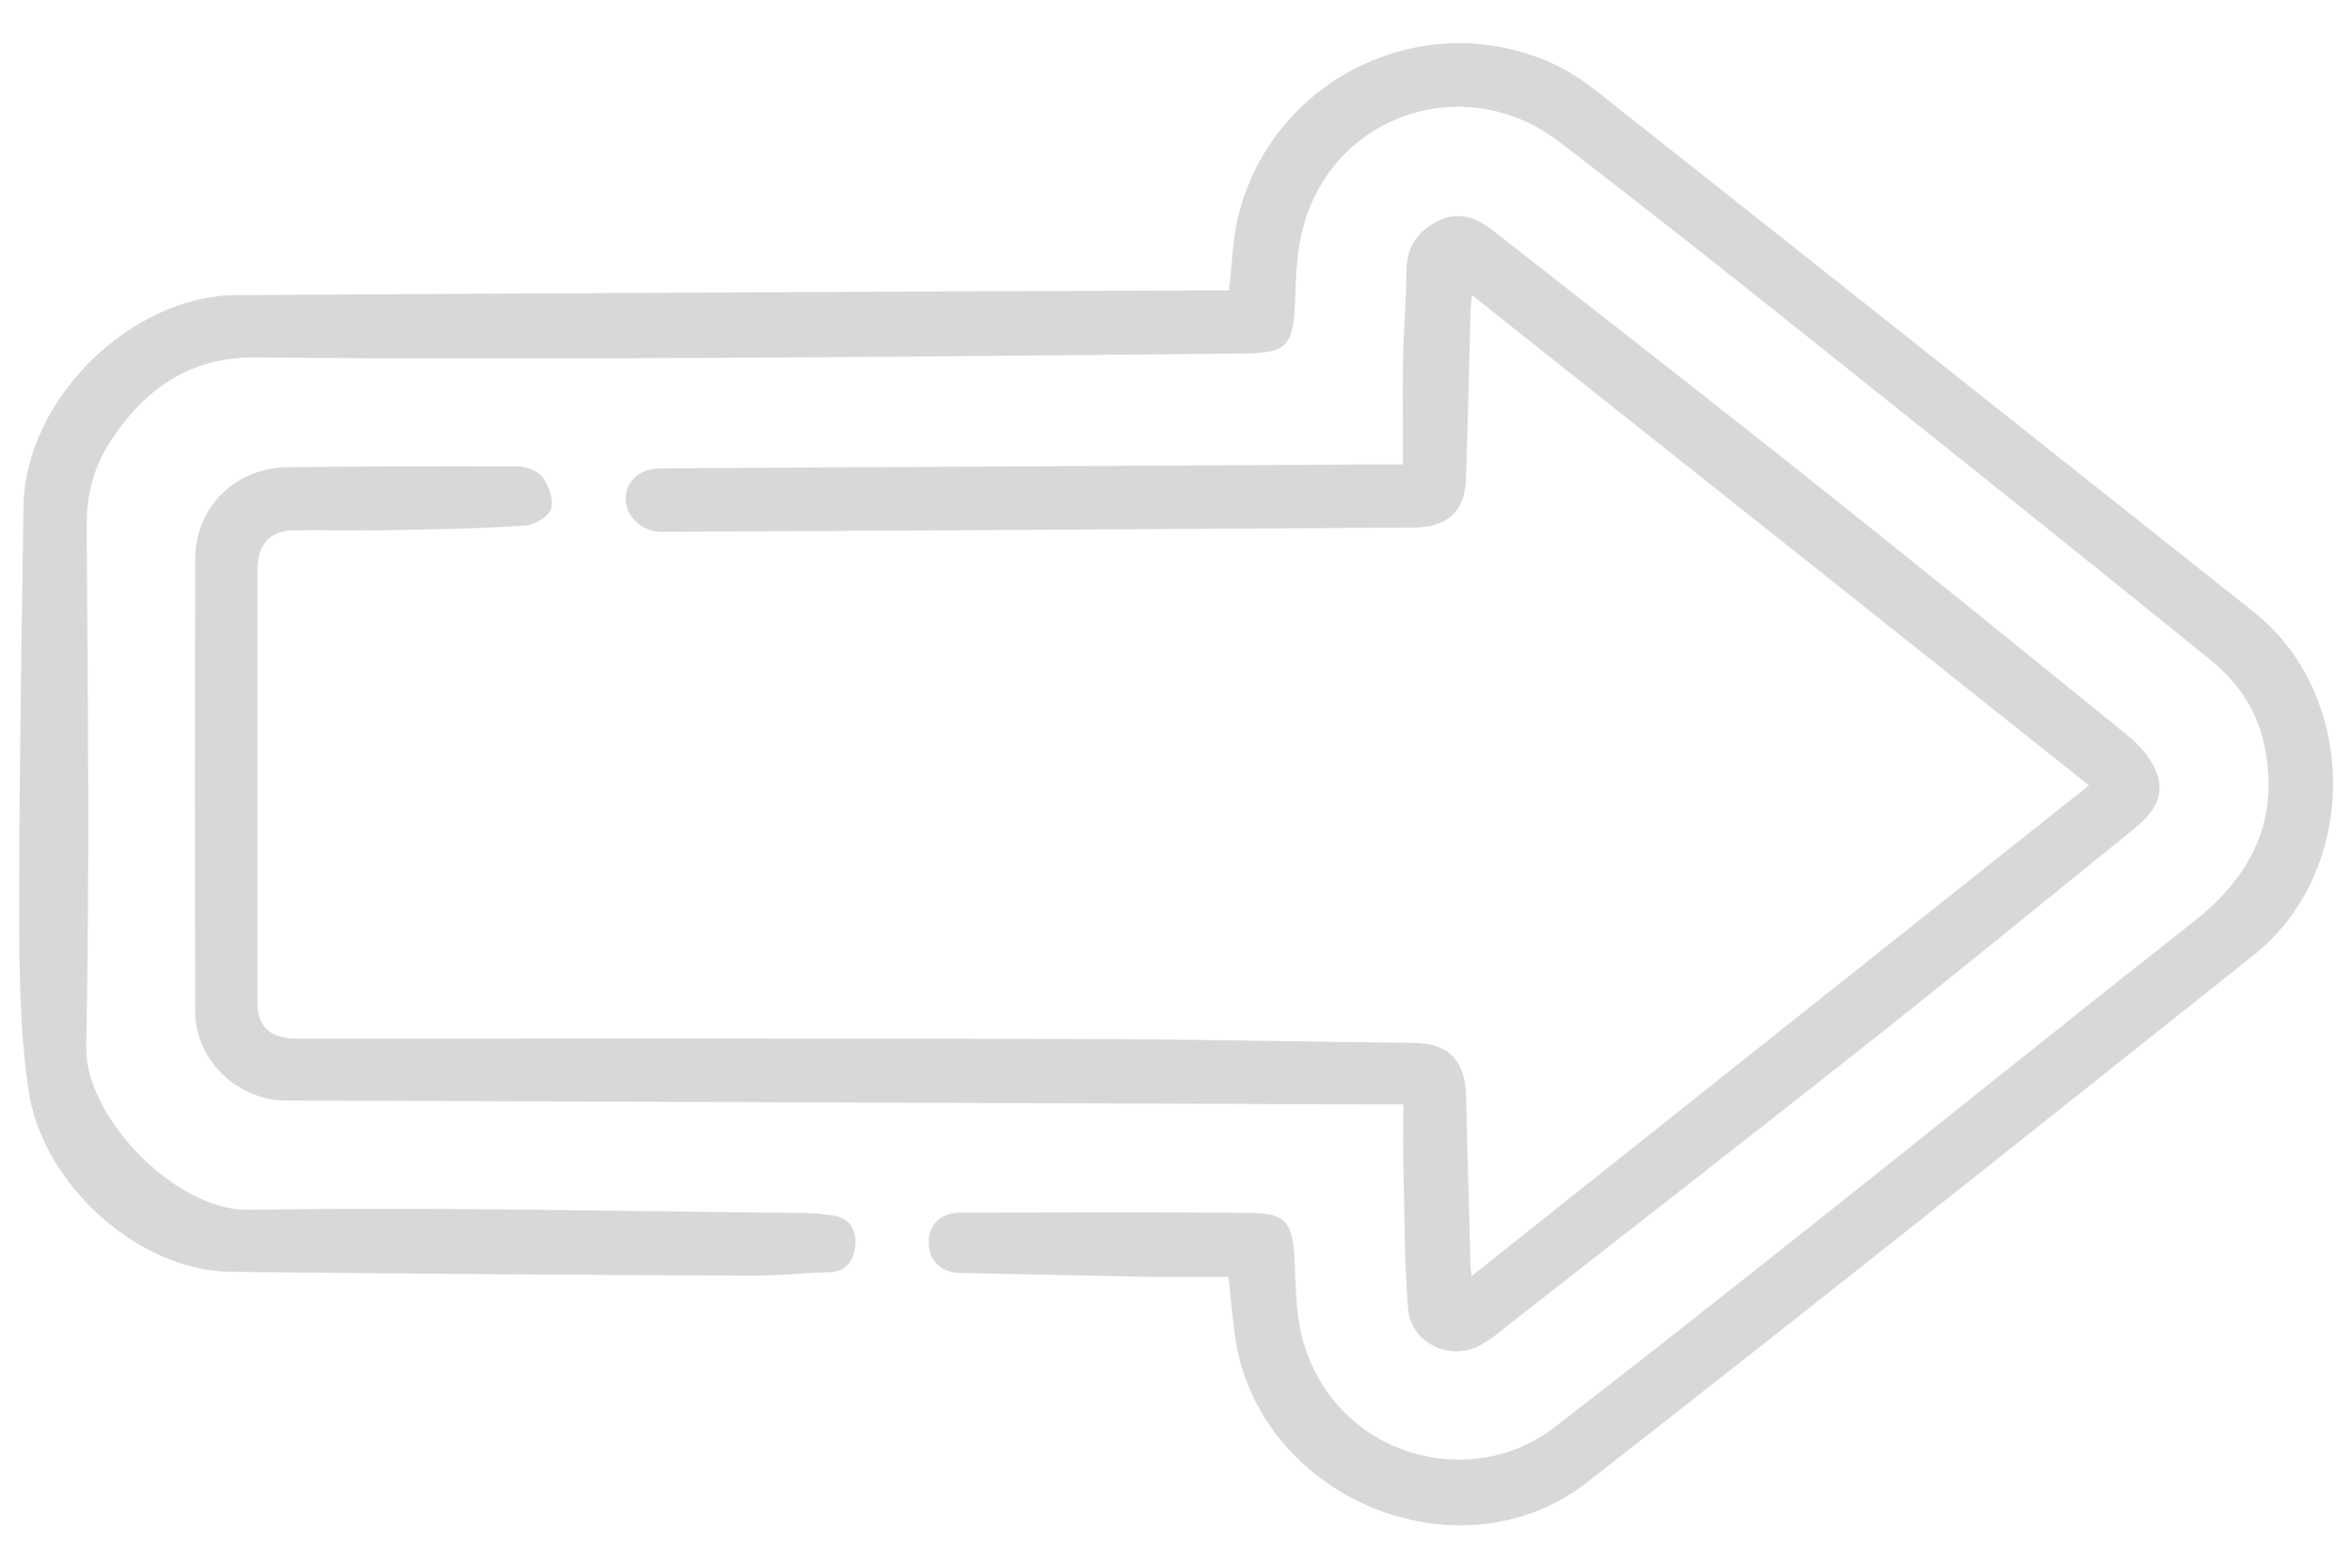
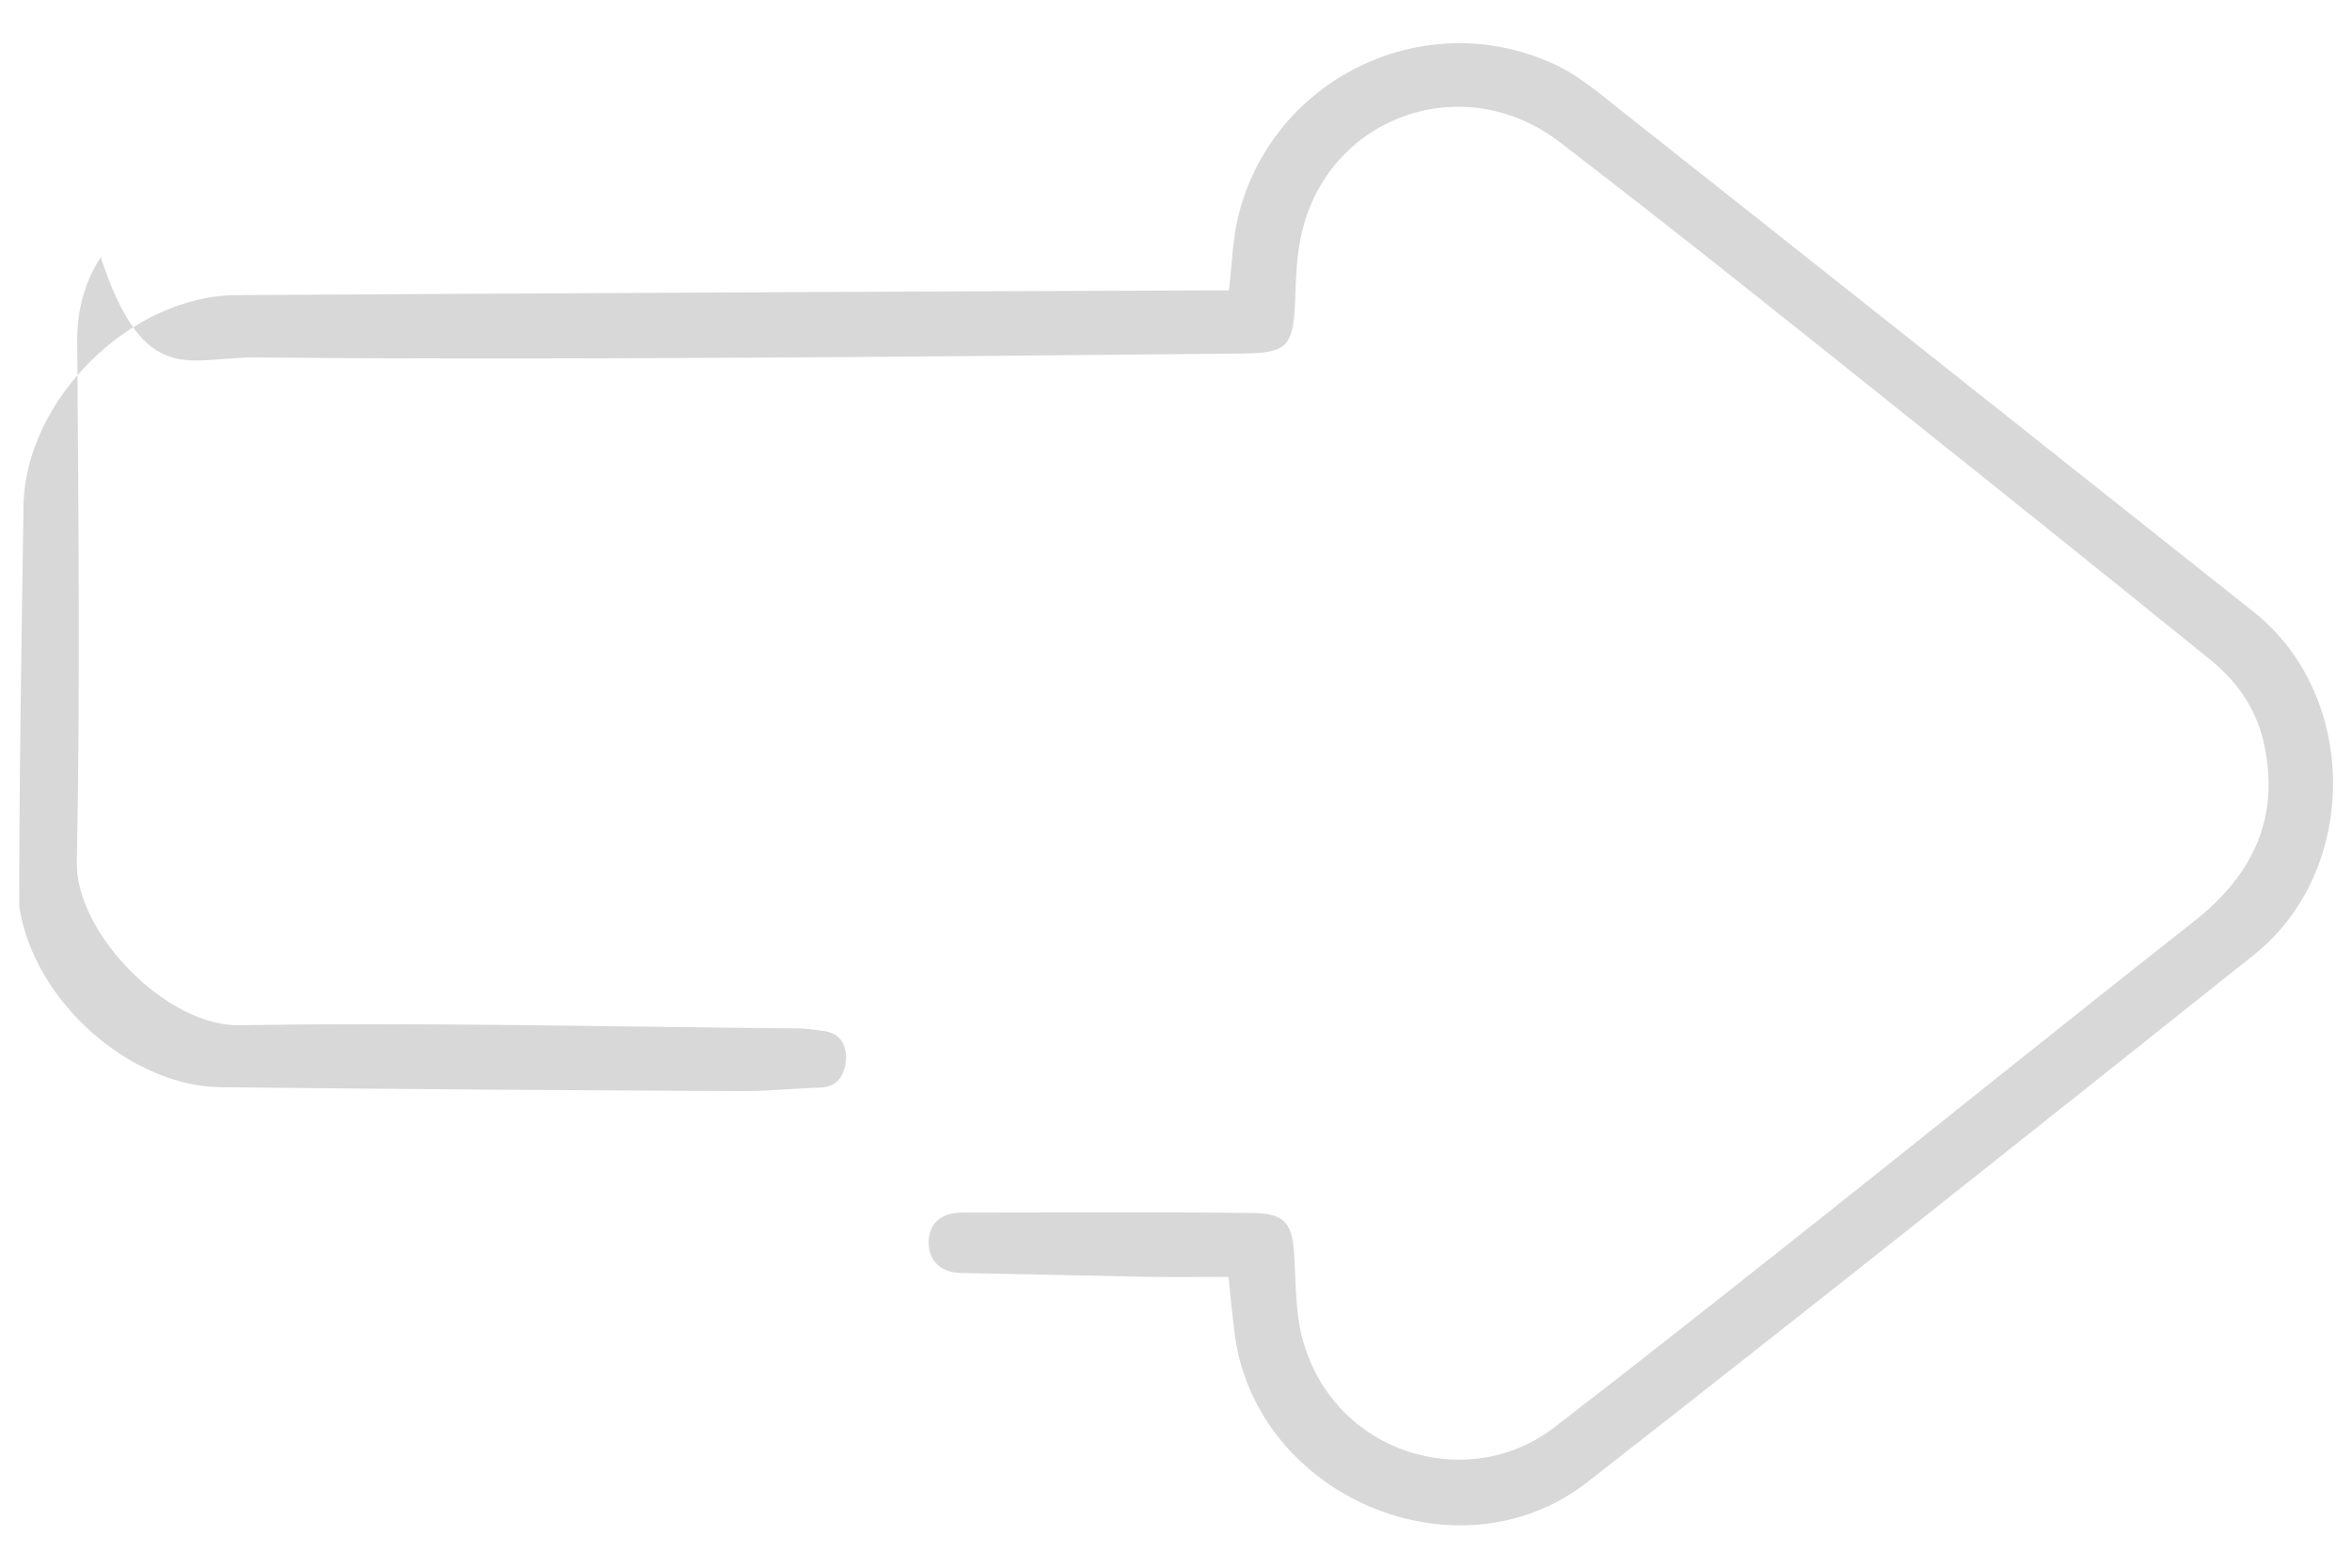
<svg xmlns="http://www.w3.org/2000/svg" version="1.1" id="_x23_d8d8d8" x="0px" y="0px" viewBox="0 0 600 400" style="enable-background:new 0 0 600 400;" xml:space="preserve">
  <style type="text/css">
	.st0{fill:#D8D8D8;}
</style>
  <g>
-     <path class="st0" d="M575,156.2C521.1,113.4,467.3,70.7,413.3,28c-5.4-4.3-10.8-8.9-17-11.7c-33.1-15.2-72,3.8-80.5,39.2   c-1.4,5.9-1.5,12-2.3,18.6c-2.2,0-4.5,0-6.7,0c-82.1,0.3-164.3,0.7-246.4,1.2c-27.1,0.1-54,26.7-54.4,53.8   c-0.5,34.1-1.1,68.1-1.1,102.1c0,15.8,0.1,31.7,2.4,47.1c3.6,24.3,28.4,46,51.5,46.2c44.5,0.5,88.8,0.8,133.3,1   c6.6,0,13-0.7,19.6-0.9c4.5-0.2,6.1-3.3,6.5-6.8c0.3-3.6-1.1-6.9-5.4-7.6c-2.3-0.3-4.6-0.7-6.8-0.7c-47.5-0.4-95.1-1.6-142.5-0.8   c-18.7,0.3-41.9-23.7-41.5-41.6c0.9-44.5,0.4-88.8,0.1-133.3c0-7.9,2-14.9,6-21.1C36.8,99.4,48.3,91,65.4,91.2   c39.6,0.4,79.3,0.3,118.9,0.1c44.2-0.2,88.5-0.7,132.7-1.1c11.5-0.1,12.9-1.9,13.4-13.5c0.2-6.1,0.4-12.4,1.9-18.2   c7.4-29.1,41.2-40.9,65.5-22.3c29.9,22.9,59.3,46.5,88.7,70c25.8,20.6,51.6,41.3,77.3,62.1c6.7,5.4,11.6,12.3,13.6,20.8   c4.5,19.5-2.7,34.3-18.1,46.3c-33.7,26.5-67,53.4-100.7,80.1c-20.6,16.3-41.3,32.7-62.1,48.7c-21.8,16.9-56.6,7.1-64.4-23.2   c-1.6-6.4-1.5-13.3-1.9-19.9c-0.4-8.8-2.1-11.5-10.6-11.6c-24.8-0.3-49.6-0.1-74.4-0.1c-5,0-8.3,2.8-8.3,7.6c0,4.8,3.2,7.7,8.2,7.8   c16.1,0.3,32.3,0.7,48.4,1c6.7,0.1,13.4,0,19.9,0c0.5,5.4,1,10.1,1.6,14.8c5.6,41.4,57,63.2,89.9,37.6   c57-44.5,113.5-89.5,170-134.5C601.9,222.3,601.9,177.6,575,156.2z" />
-     <path class="st0" d="M74.7,135.3c7.7-0.1,15.4,0.1,23.1,0c12.2-0.2,24.2-0.4,36.3-1.2c2.3-0.1,5.9-2.4,6.5-4.3   c0.7-2.4-0.7-5.9-2.2-8.1c-1.2-1.6-4.3-2.7-6.5-2.7c-19.4-0.1-38.9,0-58.3,0.2c-13.5,0.1-23.8,10.1-23.8,23.5   c-0.1,38.4-0.1,77,0,115.4c0,12.3,10.7,22.6,23,22.7c92.9,0.3,185.9,0.7,278.7,1c2.1,0,4.1,0,6.5,0c0,5.4-0.1,10,0,14.6   c0.3,12.5,0.2,25,1.2,37.5c0.8,9.2,11.4,13.8,19.2,8.9c2-1.2,3.8-2.6,5.6-4.1c31.9-25,64-49.9,95.7-75c21.4-17,42.5-34.3,63.7-51.4   c4.8-3.8,9-8.1,7-14.5c-1.2-3.8-4.4-7.6-7.7-10.2c-28.8-23.4-57.6-46.7-86.7-69.8c-24.9-19.7-49.9-39.2-74.8-58.7   c-4.3-3.4-8.8-5.4-14.2-2.8s-8.1,6.7-8.2,12.7c-0.1,8.1-0.8,16.1-0.9,24.2c-0.1,8.2,0,16.4,0,25.3c-2.8,0-5,0-7.3,0   c-60.6,0.3-121.2,0.7-181.8,1c-5.6,0-9.2,3.2-9.2,7.9c0.1,4.5,4.2,8.3,9.2,8.3c64.1-0.3,128.1-0.7,192.2-1.1   c8.5-0.1,12.8-4.4,13-12.7c0.4-13.8,0.8-27.7,1.1-41.5c0-1.4,0.2-2.8,0.4-5.1c52.7,41.8,104.7,83.1,157.4,125.1   c-52.8,41.9-104.8,83.3-157.5,125.2c-0.2-1.9-0.3-2.5-0.3-3.2c-0.3-14.2-0.8-28.5-1.1-42.7c-0.2-9.1-4.4-13.5-13.3-13.6   c-29.2-0.3-58.5-1-87.7-1c-65.8-0.2-131.7-0.1-197.4-0.1c-6.6,0-9.9-3-9.9-9c0-37.1,0-74.3,0-111.4   C65.9,138.7,69.2,135.4,74.7,135.3z" />
+     <path class="st0" d="M575,156.2C521.1,113.4,467.3,70.7,413.3,28c-5.4-4.3-10.8-8.9-17-11.7c-33.1-15.2-72,3.8-80.5,39.2   c-1.4,5.9-1.5,12-2.3,18.6c-2.2,0-4.5,0-6.7,0c-82.1,0.3-164.3,0.7-246.4,1.2c-27.1,0.1-54,26.7-54.4,53.8   c-0.5,34.1-1.1,68.1-1.1,102.1c3.6,24.3,28.4,46,51.5,46.2c44.5,0.5,88.8,0.8,133.3,1   c6.6,0,13-0.7,19.6-0.9c4.5-0.2,6.1-3.3,6.5-6.8c0.3-3.6-1.1-6.9-5.4-7.6c-2.3-0.3-4.6-0.7-6.8-0.7c-47.5-0.4-95.1-1.6-142.5-0.8   c-18.7,0.3-41.9-23.7-41.5-41.6c0.9-44.5,0.4-88.8,0.1-133.3c0-7.9,2-14.9,6-21.1C36.8,99.4,48.3,91,65.4,91.2   c39.6,0.4,79.3,0.3,118.9,0.1c44.2-0.2,88.5-0.7,132.7-1.1c11.5-0.1,12.9-1.9,13.4-13.5c0.2-6.1,0.4-12.4,1.9-18.2   c7.4-29.1,41.2-40.9,65.5-22.3c29.9,22.9,59.3,46.5,88.7,70c25.8,20.6,51.6,41.3,77.3,62.1c6.7,5.4,11.6,12.3,13.6,20.8   c4.5,19.5-2.7,34.3-18.1,46.3c-33.7,26.5-67,53.4-100.7,80.1c-20.6,16.3-41.3,32.7-62.1,48.7c-21.8,16.9-56.6,7.1-64.4-23.2   c-1.6-6.4-1.5-13.3-1.9-19.9c-0.4-8.8-2.1-11.5-10.6-11.6c-24.8-0.3-49.6-0.1-74.4-0.1c-5,0-8.3,2.8-8.3,7.6c0,4.8,3.2,7.7,8.2,7.8   c16.1,0.3,32.3,0.7,48.4,1c6.7,0.1,13.4,0,19.9,0c0.5,5.4,1,10.1,1.6,14.8c5.6,41.4,57,63.2,89.9,37.6   c57-44.5,113.5-89.5,170-134.5C601.9,222.3,601.9,177.6,575,156.2z" />
  </g>
</svg>